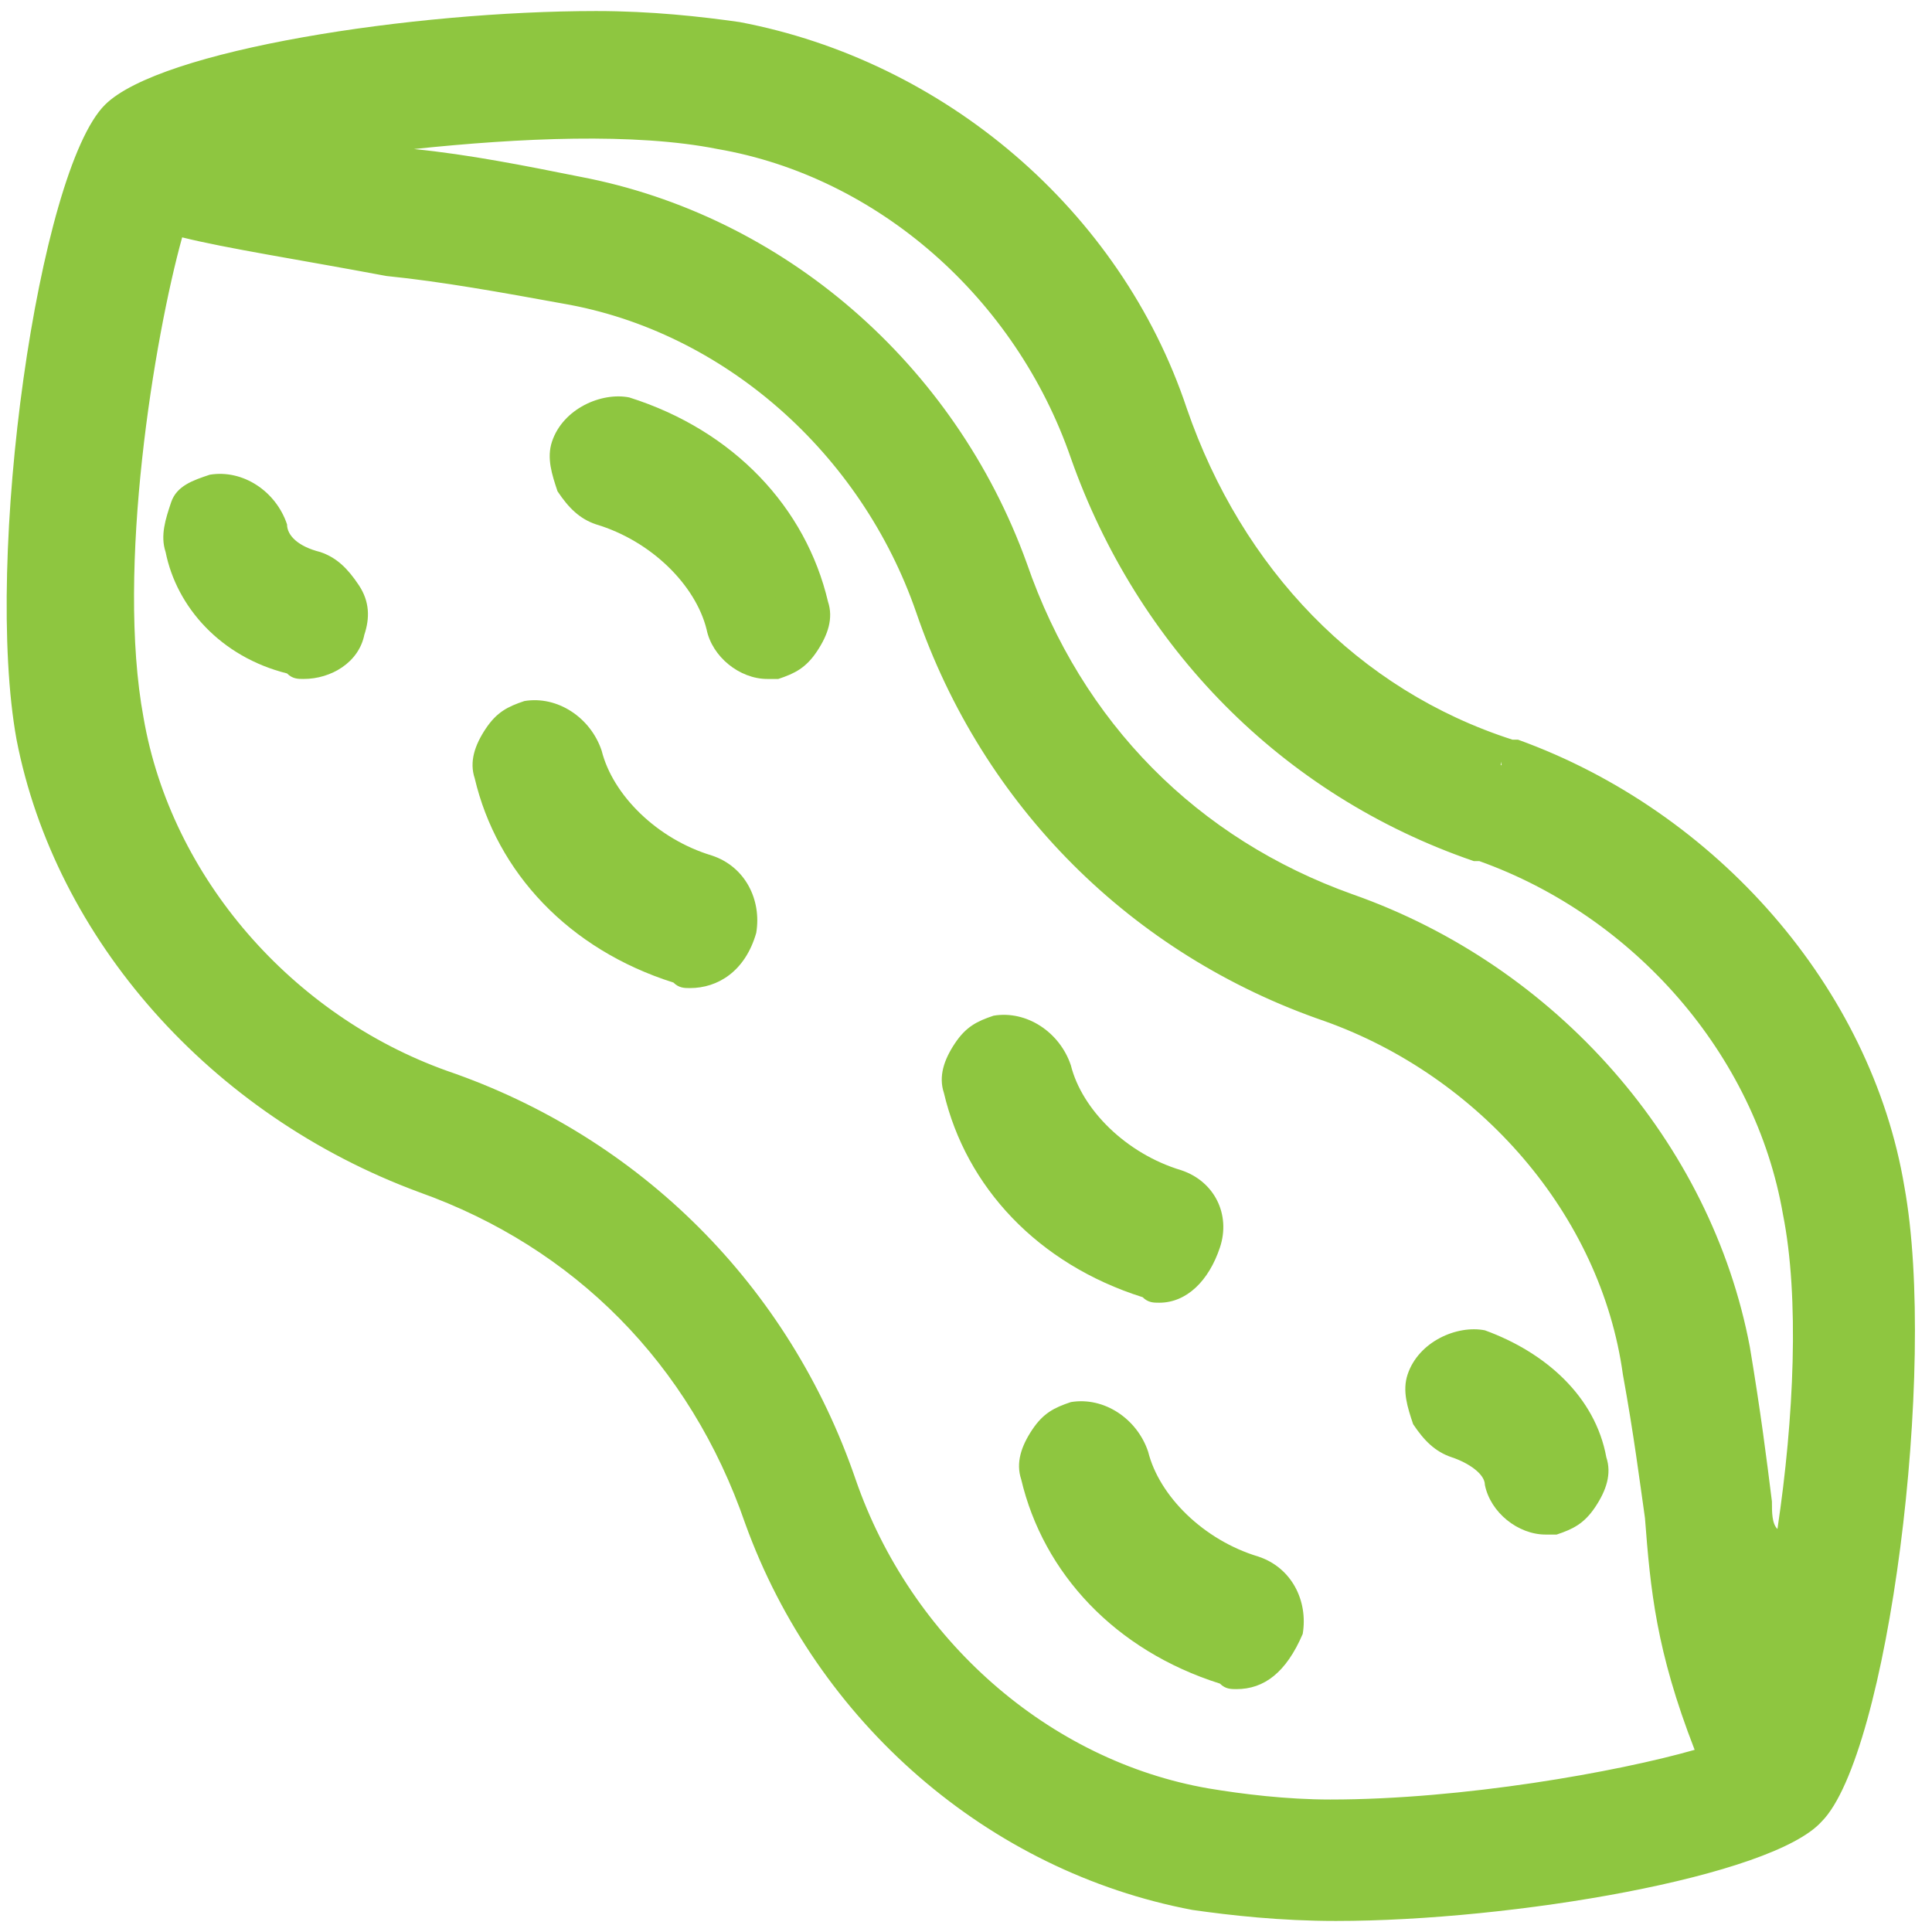
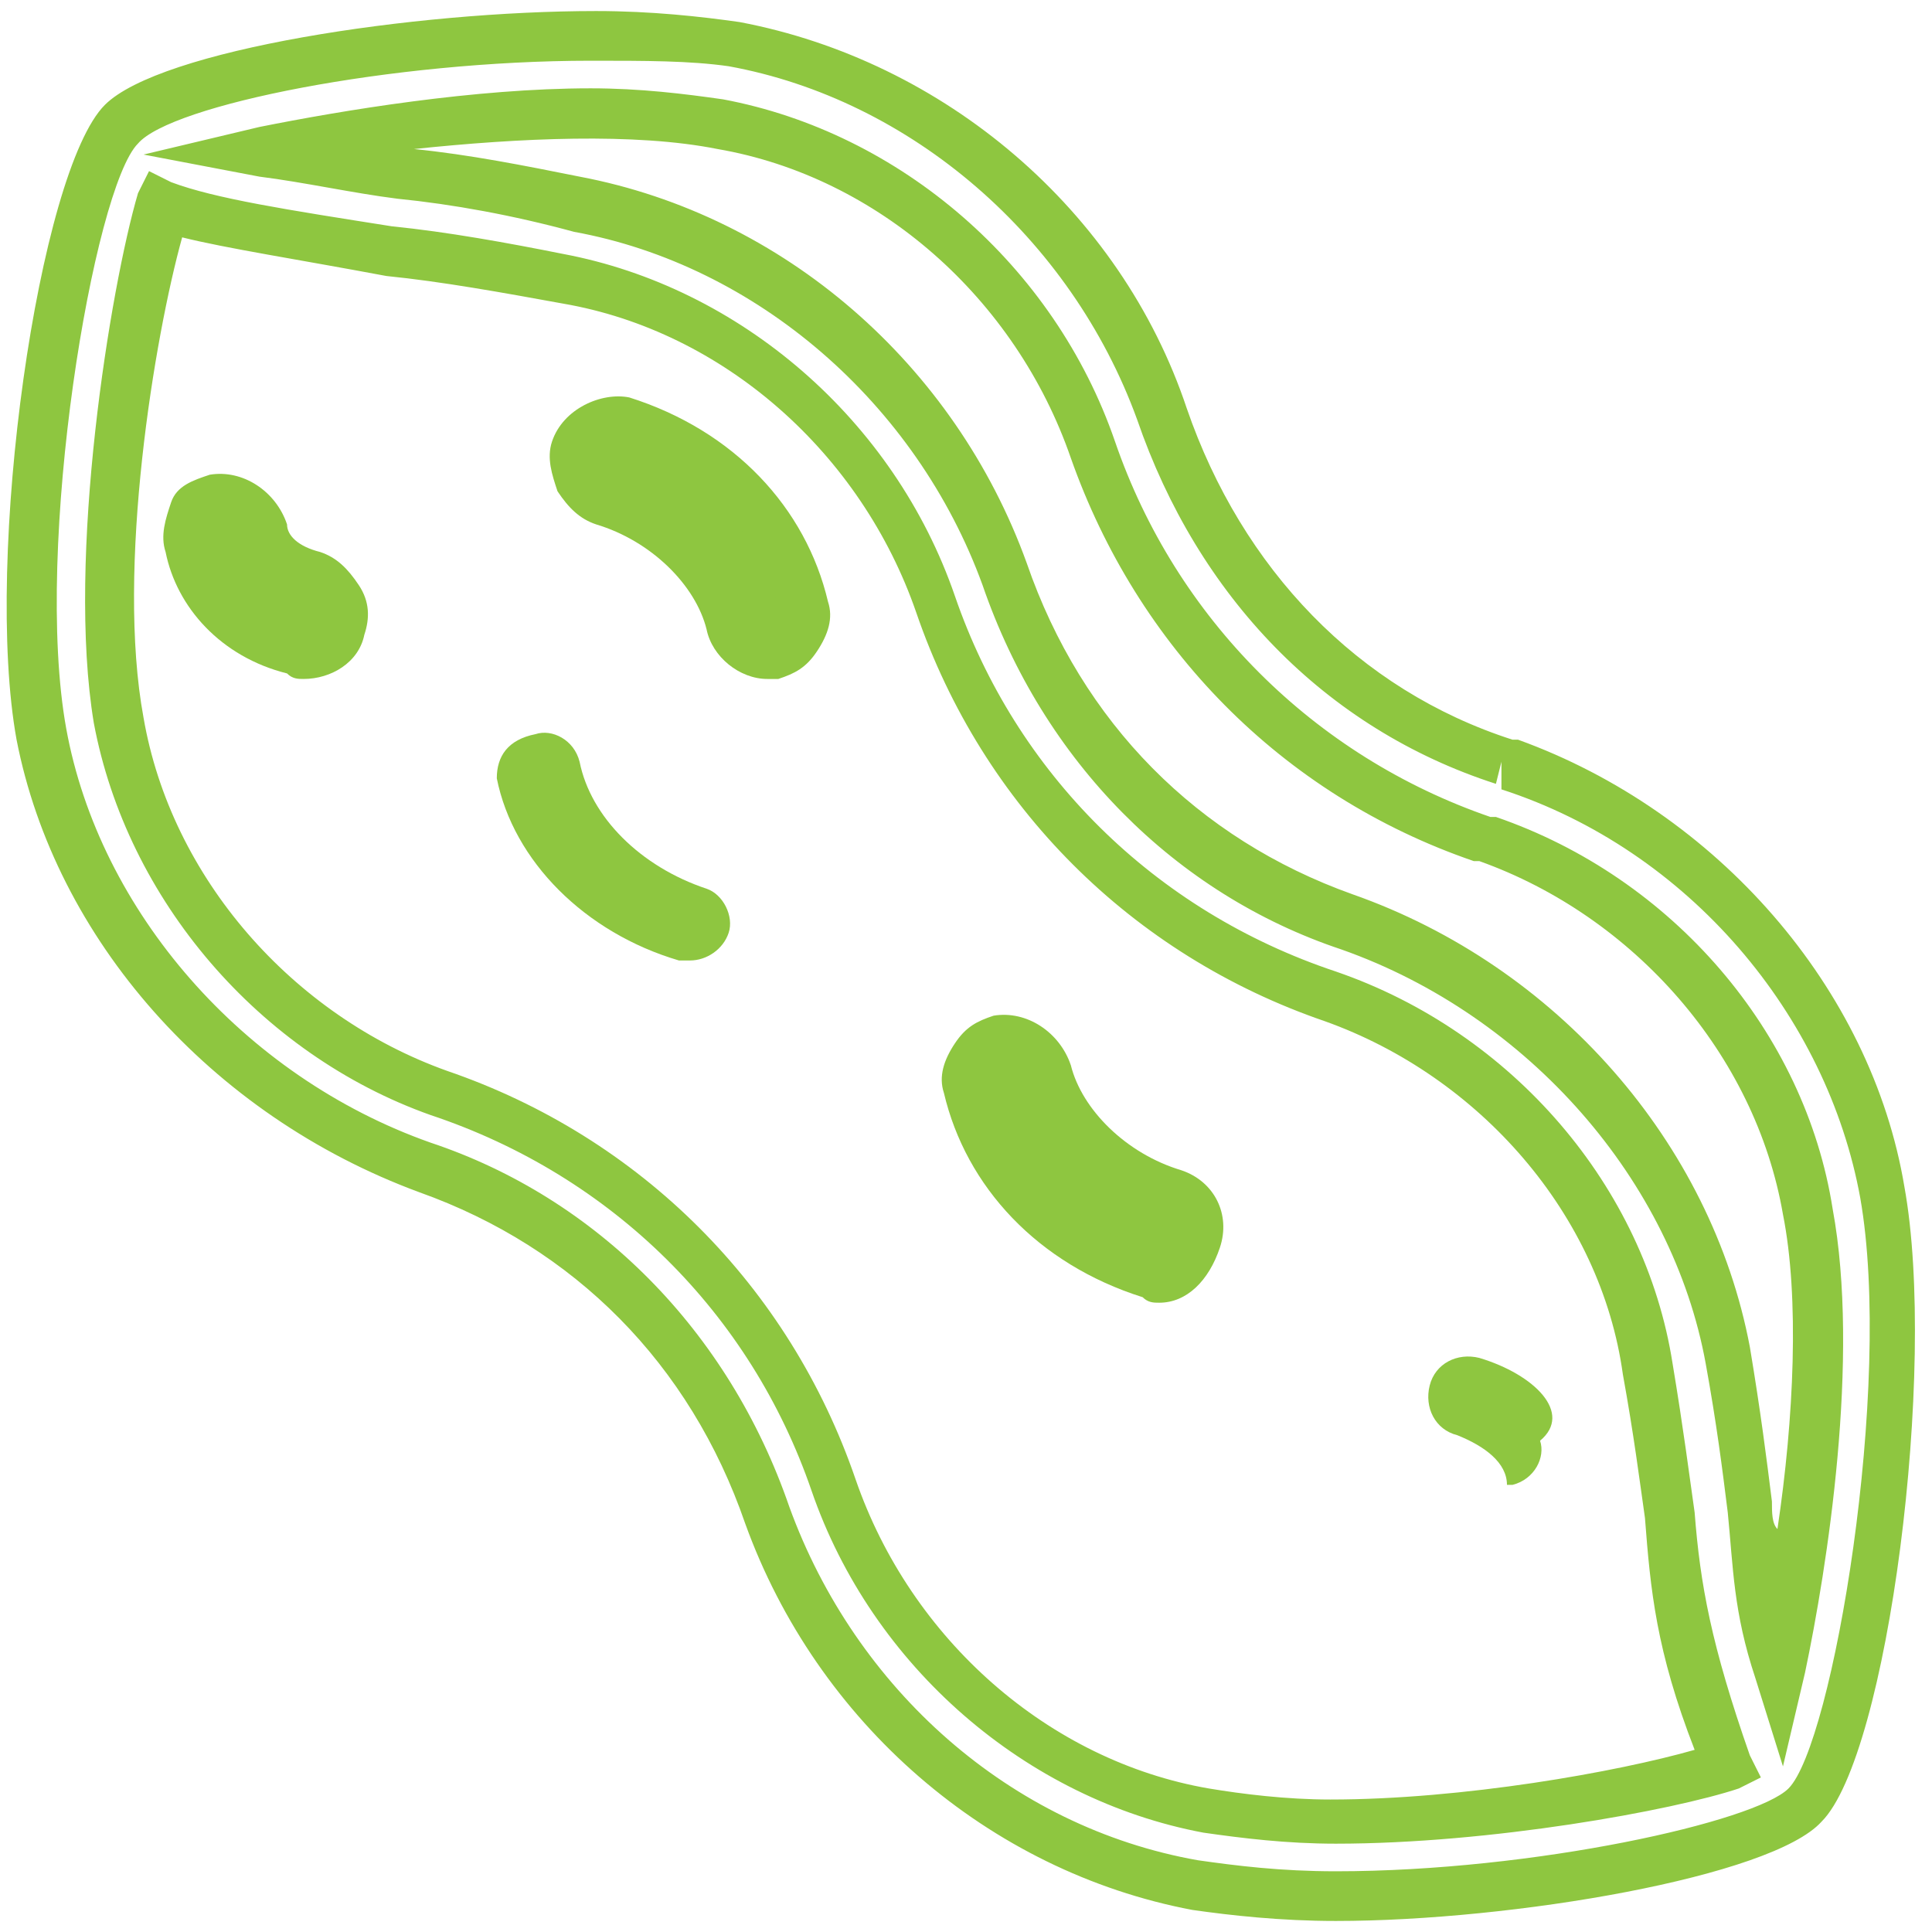
<svg xmlns="http://www.w3.org/2000/svg" version="1.1" id="Layer_1" x="0px" y="0px" viewBox="0 0 35 35" style="enable-background:new 0 0 35 35;" xml:space="preserve">
  <style type="text/css">
	.st0{fill:#8EC640;}
</style>
  <g>
    <g>
      <g>
        <g>
          <g>
-             <path class="st0" d="M34.1,21.7c-0.6-3.5-3.3-6.6-6.7-7.8c0,0-0.1,0-0.1,0c-2.9-1-5.2-3.3-6.2-6.3c-1.2-3.5-4.3-6.1-7.8-6.7       C9.9,0.2,3.2,1.2,2.2,2.2c-1,1-2,7.7-1.4,11.1c0.6,3.5,3.3,6.6,6.9,7.8c2.9,1,5.2,3.3,6.2,6.3c1.2,3.5,4.2,6.1,7.8,6.7       c0.7,0.1,1.6,0.2,2.6,0.2c3.5,0,7.8-0.9,8.5-1.6C33.7,31.7,34.7,25.1,34.1,21.7z M21.9,32.8c-3-0.6-5.7-2.9-6.8-5.9       c-1.1-3.3-3.7-5.9-7.2-7.1c-3-1.1-5.3-3.7-5.8-6.7c-0.5-3,0.3-7.8,0.8-9.4C3.8,4,5.1,4.2,7.1,4.5c1,0.1,2,0.3,3.1,0.5       c3,0.6,5.7,2.8,6.8,5.9c1.1,3.3,3.7,5.9,7.2,7.1c3,1.1,5.3,3.7,5.8,6.7c0.2,1.1,0.3,1.9,0.4,2.7c0.2,1.4,0.3,2.5,1,4.5       C29.8,32.5,24.9,33.3,21.9,32.8z M32.2,30.2c-0.3-1.1-0.4-1.9-0.5-2.9c-0.1-0.7-0.2-1.6-0.4-2.8c-0.6-3.5-3.3-6.6-6.9-7.8       c-2.9-1-5.2-3.2-6.2-6.3C17,6.9,14,4.3,10.5,3.6C9.4,3.4,8.3,3.3,7.3,3.1C6.5,3,5.6,2.9,4.8,2.7C6.3,2.4,8.6,2,10.7,2       c0.8,0,1.6,0.1,2.3,0.2c3,0.6,5.7,2.8,6.8,5.9c1.1,3.3,3.7,5.9,7,7l0.1,0v0c3,1.1,5.3,3.7,5.8,6.7       C33.2,24.4,32.7,28.1,32.2,30.2z" />
            <path class="st0" d="M24.2,34.8c-1,0-1.9-0.1-2.6-0.2c-3.7-0.7-6.8-3.4-8.1-7c-1-2.9-3.1-5-5.9-6C3.8,20.2,1,17,0.3,13.4       C-0.3,10.1,0.7,3.1,1.9,1.9c1-1,5.6-1.7,8.9-1.7c1,0,1.9,0.1,2.6,0.2c3.7,0.7,6.9,3.4,8.1,7c1,2.9,3.1,5.1,5.9,6l0.1,0       c3.6,1.3,6.4,4.5,7,8.1c0.6,3.3-0.3,10.3-1.5,11.5C32.1,34,27.4,34.8,24.2,34.8z M10.7,1.1c-3.6,0-7.6,0.8-8.2,1.5       C1.7,3.4,0.6,9.9,1.2,13.2c0.6,3.3,3.2,6.3,6.6,7.5c3,1,5.4,3.4,6.5,6.6c1.2,3.3,4,5.8,7.4,6.4c0.7,0.1,1.5,0.2,2.5,0.2       c3.6,0,7.6-0.9,8.2-1.5c0.8-0.8,1.9-7.3,1.3-10.7c-0.6-3.3-3.1-6.3-6.5-7.4l0-0.5l-0.1,0.4c-3.1-1-5.4-3.4-6.5-6.6       c-1.2-3.3-4.1-5.8-7.4-6.4C12.5,1.1,11.7,1.1,10.7,1.1z M24.2,33.4c-0.9,0-1.7-0.1-2.4-0.2c-3.2-0.6-6-3-7.1-6.2       c-1.1-3.2-3.6-5.7-6.9-6.8c-3.1-1.1-5.5-3.9-6.1-7.1c-0.5-3,0.3-7.9,0.8-9.6l0.2-0.4l0.4,0.2c0.8,0.3,2.1,0.5,4,0.8       c1,0.1,2.1,0.3,3.1,0.5c3.2,0.6,6,3,7.1,6.2c1.1,3.2,3.6,5.7,6.9,6.8c3.2,1.1,5.6,3.9,6.1,7.1c0.2,1.2,0.3,2,0.4,2.7       c0.1,1.3,0.3,2.4,1,4.4l0.2,0.4l-0.4,0.2C30.3,32.8,27,33.4,24.2,33.4z M3.3,4.3C2.8,6.1,2.1,10.3,2.6,13       c0.5,2.9,2.7,5.4,5.5,6.4c3.5,1.2,6.2,3.9,7.4,7.4c1,2.9,3.5,5.1,6.4,5.6c0.6,0.1,1.4,0.2,2.2,0.2c2.4,0,5.2-0.5,6.6-0.9       c-0.7-1.8-0.8-2.9-0.9-4.2c-0.1-0.7-0.2-1.5-0.4-2.6C29,22,26.8,19.5,24,18.5c-3.5-1.2-6.2-3.9-7.4-7.4c-1-2.9-3.5-5.1-6.4-5.6       C9.1,5.3,8,5.1,7,5C5.4,4.7,4.1,4.5,3.3,4.3z M32.3,32l-0.5-1.6c-0.4-1.2-0.4-2-0.5-3c-0.1-0.8-0.2-1.6-0.4-2.7       c-0.6-3.3-3.2-6.3-6.6-7.5c-3-1-5.4-3.4-6.5-6.6c-1.2-3.3-4.1-5.8-7.4-6.4C9.3,3.9,8.2,3.7,7.2,3.6C6.4,3.5,5.5,3.3,4.7,3.2       L2.6,2.8l2.1-0.5c1.5-0.3,3.9-0.7,6-0.7c0.9,0,1.7,0.1,2.4,0.2c3.2,0.6,6,3,7.1,6.2c1.1,3.2,3.6,5.7,6.8,6.8l0.1,0       c3.2,1.1,5.6,3.9,6.1,7.1c0.5,2.7-0.1,6.5-0.5,8.4L32.3,32z M7.5,2.7c1,0.1,2,0.3,3,0.5c3.7,0.7,6.8,3.4,8.1,7       c1,2.9,3.1,5,5.9,6c3.7,1.3,6.5,4.5,7.2,8.2c0.2,1.2,0.3,2,0.4,2.8c0,0.2,0,0.4,0.1,0.5c0.3-2,0.4-4.2,0.1-5.7       c-0.5-2.9-2.7-5.4-5.5-6.4l-0.1,0c-3.5-1.2-6.1-3.9-7.3-7.3c-1-2.9-3.5-5.1-6.4-5.6C11.5,2.4,9.4,2.5,7.5,2.7z" />
          </g>
          <g>
-             <path class="st0" d="M22.6,28.8c-1.2-0.4-2.1-1.3-2.3-2.3c-0.1-0.4-0.5-0.6-0.8-0.5c-0.4,0.1-0.6,0.5-0.5,0.8       c0.3,1.5,1.6,2.8,3.3,3.3c0.1,0,0.1,0,0.2,0c0.3,0,0.6-0.2,0.7-0.5C23.2,29.3,23,28.9,22.6,28.8z" />
-             <path class="st0" d="M22.4,30.6c-0.1,0-0.2,0-0.3-0.1c-1.9-0.6-3.2-2-3.6-3.7c-0.1-0.3,0-0.6,0.2-0.9c0.2-0.3,0.4-0.4,0.7-0.5       c0.6-0.1,1.2,0.3,1.4,0.9c0.2,0.8,1,1.6,2,1.9c0.6,0.2,0.9,0.8,0.8,1.4C23.3,30.3,22.9,30.6,22.4,30.6z M19.6,26.4       c-0.1,0-0.2,0.1-0.2,0.1c0,0.1,0,0.1,0,0.2c0.3,1.4,1.4,2.5,3,3l0.1,0c0.1,0,0.2-0.1,0.2-0.2c0-0.1,0-0.3-0.2-0.3       c-1.4-0.4-2.4-1.5-2.6-2.6C19.8,26.5,19.7,26.4,19.6,26.4z" />
-           </g>
+             </g>
          <g>
            <path class="st0" d="M21,23.1c0.3,0,0.6-0.2,0.7-0.5c0.1-0.4-0.1-0.8-0.5-0.9c-1.2-0.4-2.1-1.3-2.3-2.3       c-0.1-0.4-0.5-0.6-0.8-0.5c-0.4,0.1-0.6,0.5-0.5,0.8c0.3,1.5,1.6,2.8,3.3,3.3C20.8,23.1,20.9,23.1,21,23.1z" />
            <path class="st0" d="M21,23.6c-0.1,0-0.2,0-0.3-0.1c-1.9-0.6-3.2-2-3.6-3.7c-0.1-0.3,0-0.6,0.2-0.9c0.2-0.3,0.4-0.4,0.7-0.5       c0.6-0.1,1.2,0.3,1.4,0.9c0.2,0.8,1,1.6,2,1.9c0.6,0.2,0.9,0.8,0.7,1.4C21.9,23.2,21.5,23.6,21,23.6z M18.2,19.4       c-0.1,0-0.2,0.1-0.2,0.1c0,0.1-0.1,0.1,0,0.2c0.3,1.4,1.4,2.5,3,3l0.1,0c0.1,0,0.2-0.1,0.2-0.2c0-0.1,0-0.3-0.2-0.3       c-1.4-0.4-2.4-1.5-2.6-2.6C18.4,19.4,18.3,19.4,18.2,19.4z" />
          </g>
          <g>
            <path class="st0" d="M12.8,16.1c-1.2-0.4-2.1-1.3-2.3-2.3c-0.1-0.4-0.5-0.6-0.8-0.5C9.2,13.4,9,13.7,9,14.1       c0.3,1.5,1.6,2.8,3.3,3.3c0.1,0,0.1,0,0.2,0c0.3,0,0.6-0.2,0.7-0.5C13.3,16.6,13.1,16.2,12.8,16.1z" />
-             <path class="st0" d="M12.5,17.9c-0.1,0-0.2,0-0.3-0.1c-1.9-0.6-3.2-2-3.6-3.7c-0.1-0.3,0-0.6,0.2-0.9c0.2-0.3,0.4-0.4,0.7-0.5       c0.6-0.1,1.2,0.3,1.4,0.9c0.2,0.8,1,1.6,2,1.9c0.6,0.2,0.9,0.8,0.8,1.4C13.5,17.6,13,17.9,12.5,17.9z M9.7,13.7       c-0.1,0-0.2,0.1-0.2,0.1c0,0.1-0.1,0.1,0,0.2c0.3,1.4,1.4,2.5,3,3l0.1,0c0.1,0,0.2-0.1,0.2-0.2c0-0.1,0-0.3-0.2-0.3       c-1.4-0.4-2.4-1.5-2.6-2.6C10,13.8,9.8,13.7,9.7,13.7z" />
          </g>
          <g>
            <path class="st0" d="M11.3,7.7c-0.4-0.1-0.8,0.1-0.9,0.5c-0.1,0.4,0.1,0.8,0.5,0.9c1.2,0.4,2.1,1.3,2.3,2.3       c0.1,0.3,0.4,0.6,0.7,0.6c0,0,0.1,0,0.1,0c0.4-0.1,0.6-0.5,0.5-0.8C14.3,9.5,13.1,8.2,11.3,7.7z" />
            <path class="st0" d="M13.9,12.3c-0.5,0-1-0.4-1.1-0.9c-0.2-0.8-1-1.6-2-1.9c-0.3-0.1-0.5-0.3-0.7-0.6C10,8.6,9.9,8.3,10,8       c0.2-0.6,0.9-0.9,1.4-0.8c1.9,0.6,3.2,2,3.6,3.7c0.1,0.3,0,0.6-0.2,0.9c-0.2,0.3-0.4,0.4-0.7,0.5C14.1,12.3,14,12.3,13.9,12.3z        M11.2,8.1c-0.2,0-0.2,0.1-0.3,0.2c0,0.1,0,0.1,0,0.2c0,0.1,0.1,0.1,0.1,0.1c1.4,0.4,2.4,1.5,2.6,2.6c0,0.1,0.2,0.2,0.3,0.2       c0.1,0,0.1-0.1,0.2-0.1c0-0.1,0-0.1,0-0.2C13.9,9.8,12.8,8.6,11.2,8.1C11.2,8.1,11.2,8.1,11.2,8.1z" />
          </g>
          <g>
-             <path class="st0" d="M26.8,24.6c-0.4-0.1-0.8,0.1-0.9,0.5c-0.1,0.4,0.1,0.8,0.5,0.9c0.5,0.2,0.9,0.5,0.9,0.9       c0.1,0.3,0.4,0.6,0.7,0.6c0,0,0.1,0,0.1,0c0.4-0.1,0.6-0.5,0.5-0.8C28.5,25.6,27.8,24.9,26.8,24.6z" />
-             <path class="st0" d="M28,27.8c-0.5,0-1-0.4-1.1-0.9c0-0.2-0.3-0.4-0.6-0.5c-0.3-0.1-0.5-0.3-0.7-0.6c-0.1-0.3-0.2-0.6-0.1-0.9       c0.2-0.6,0.9-0.9,1.4-0.8c1.1,0.4,2,1.2,2.2,2.3c0.1,0.3,0,0.6-0.2,0.9c-0.2,0.3-0.4,0.4-0.7,0.5C28.1,27.8,28.1,27.8,28,27.8z        M26.6,25c-0.2,0-0.2,0.1-0.3,0.2c0,0.1,0,0.1,0,0.2c0,0.1,0.1,0.1,0.1,0.1c0.6,0.2,1.1,0.7,1.2,1.2c0,0.1,0.2,0.2,0.3,0.2       c0.1,0,0.1-0.1,0.1-0.1c0-0.1,0.1-0.1,0-0.2C28.1,25.9,27.5,25.2,26.6,25C26.7,25,26.6,25,26.6,25z" />
+             <path class="st0" d="M26.8,24.6c-0.4-0.1-0.8,0.1-0.9,0.5c-0.1,0.4,0.1,0.8,0.5,0.9c0.5,0.2,0.9,0.5,0.9,0.9       c0,0,0.1,0,0.1,0c0.4-0.1,0.6-0.5,0.5-0.8C28.5,25.6,27.8,24.9,26.8,24.6z" />
          </g>
          <g>
            <path class="st0" d="M5.7,10.5C5.2,10.4,4.9,10,4.8,9.6C4.7,9.2,4.3,9,4,9.1C3.6,9.2,3.3,9.5,3.4,9.9c0.2,0.9,0.9,1.6,1.9,1.9       c0.1,0,0.1,0,0.2,0c0.3,0,0.6-0.2,0.7-0.5C6.3,11,6.1,10.6,5.7,10.5z" />
            <path class="st0" d="M5.5,12.3c-0.1,0-0.2,0-0.3-0.1C4,11.9,3.2,11,3,10C2.9,9.7,3,9.4,3.1,9.1s0.4-0.4,0.7-0.5       c0.6-0.1,1.2,0.3,1.4,0.9c0,0.2,0.2,0.4,0.6,0.5c0.3,0.1,0.5,0.3,0.7,0.6s0.2,0.6,0.1,0.9C6.5,12,6,12.3,5.5,12.3z M4.1,9.5       C4,9.5,3.9,9.6,3.9,9.6c0,0.1,0,0.1,0,0.2c0.2,0.7,0.8,1.3,1.6,1.6l0.1,0c0.1,0,0.2-0.1,0.2-0.2c0-0.1,0-0.1,0-0.2       c0-0.1-0.1-0.1-0.1-0.1c-0.6-0.2-1.1-0.7-1.2-1.2C4.3,9.6,4.2,9.5,4.1,9.5z" />
          </g>
        </g>
      </g>
    </g>
  </g>
</svg>